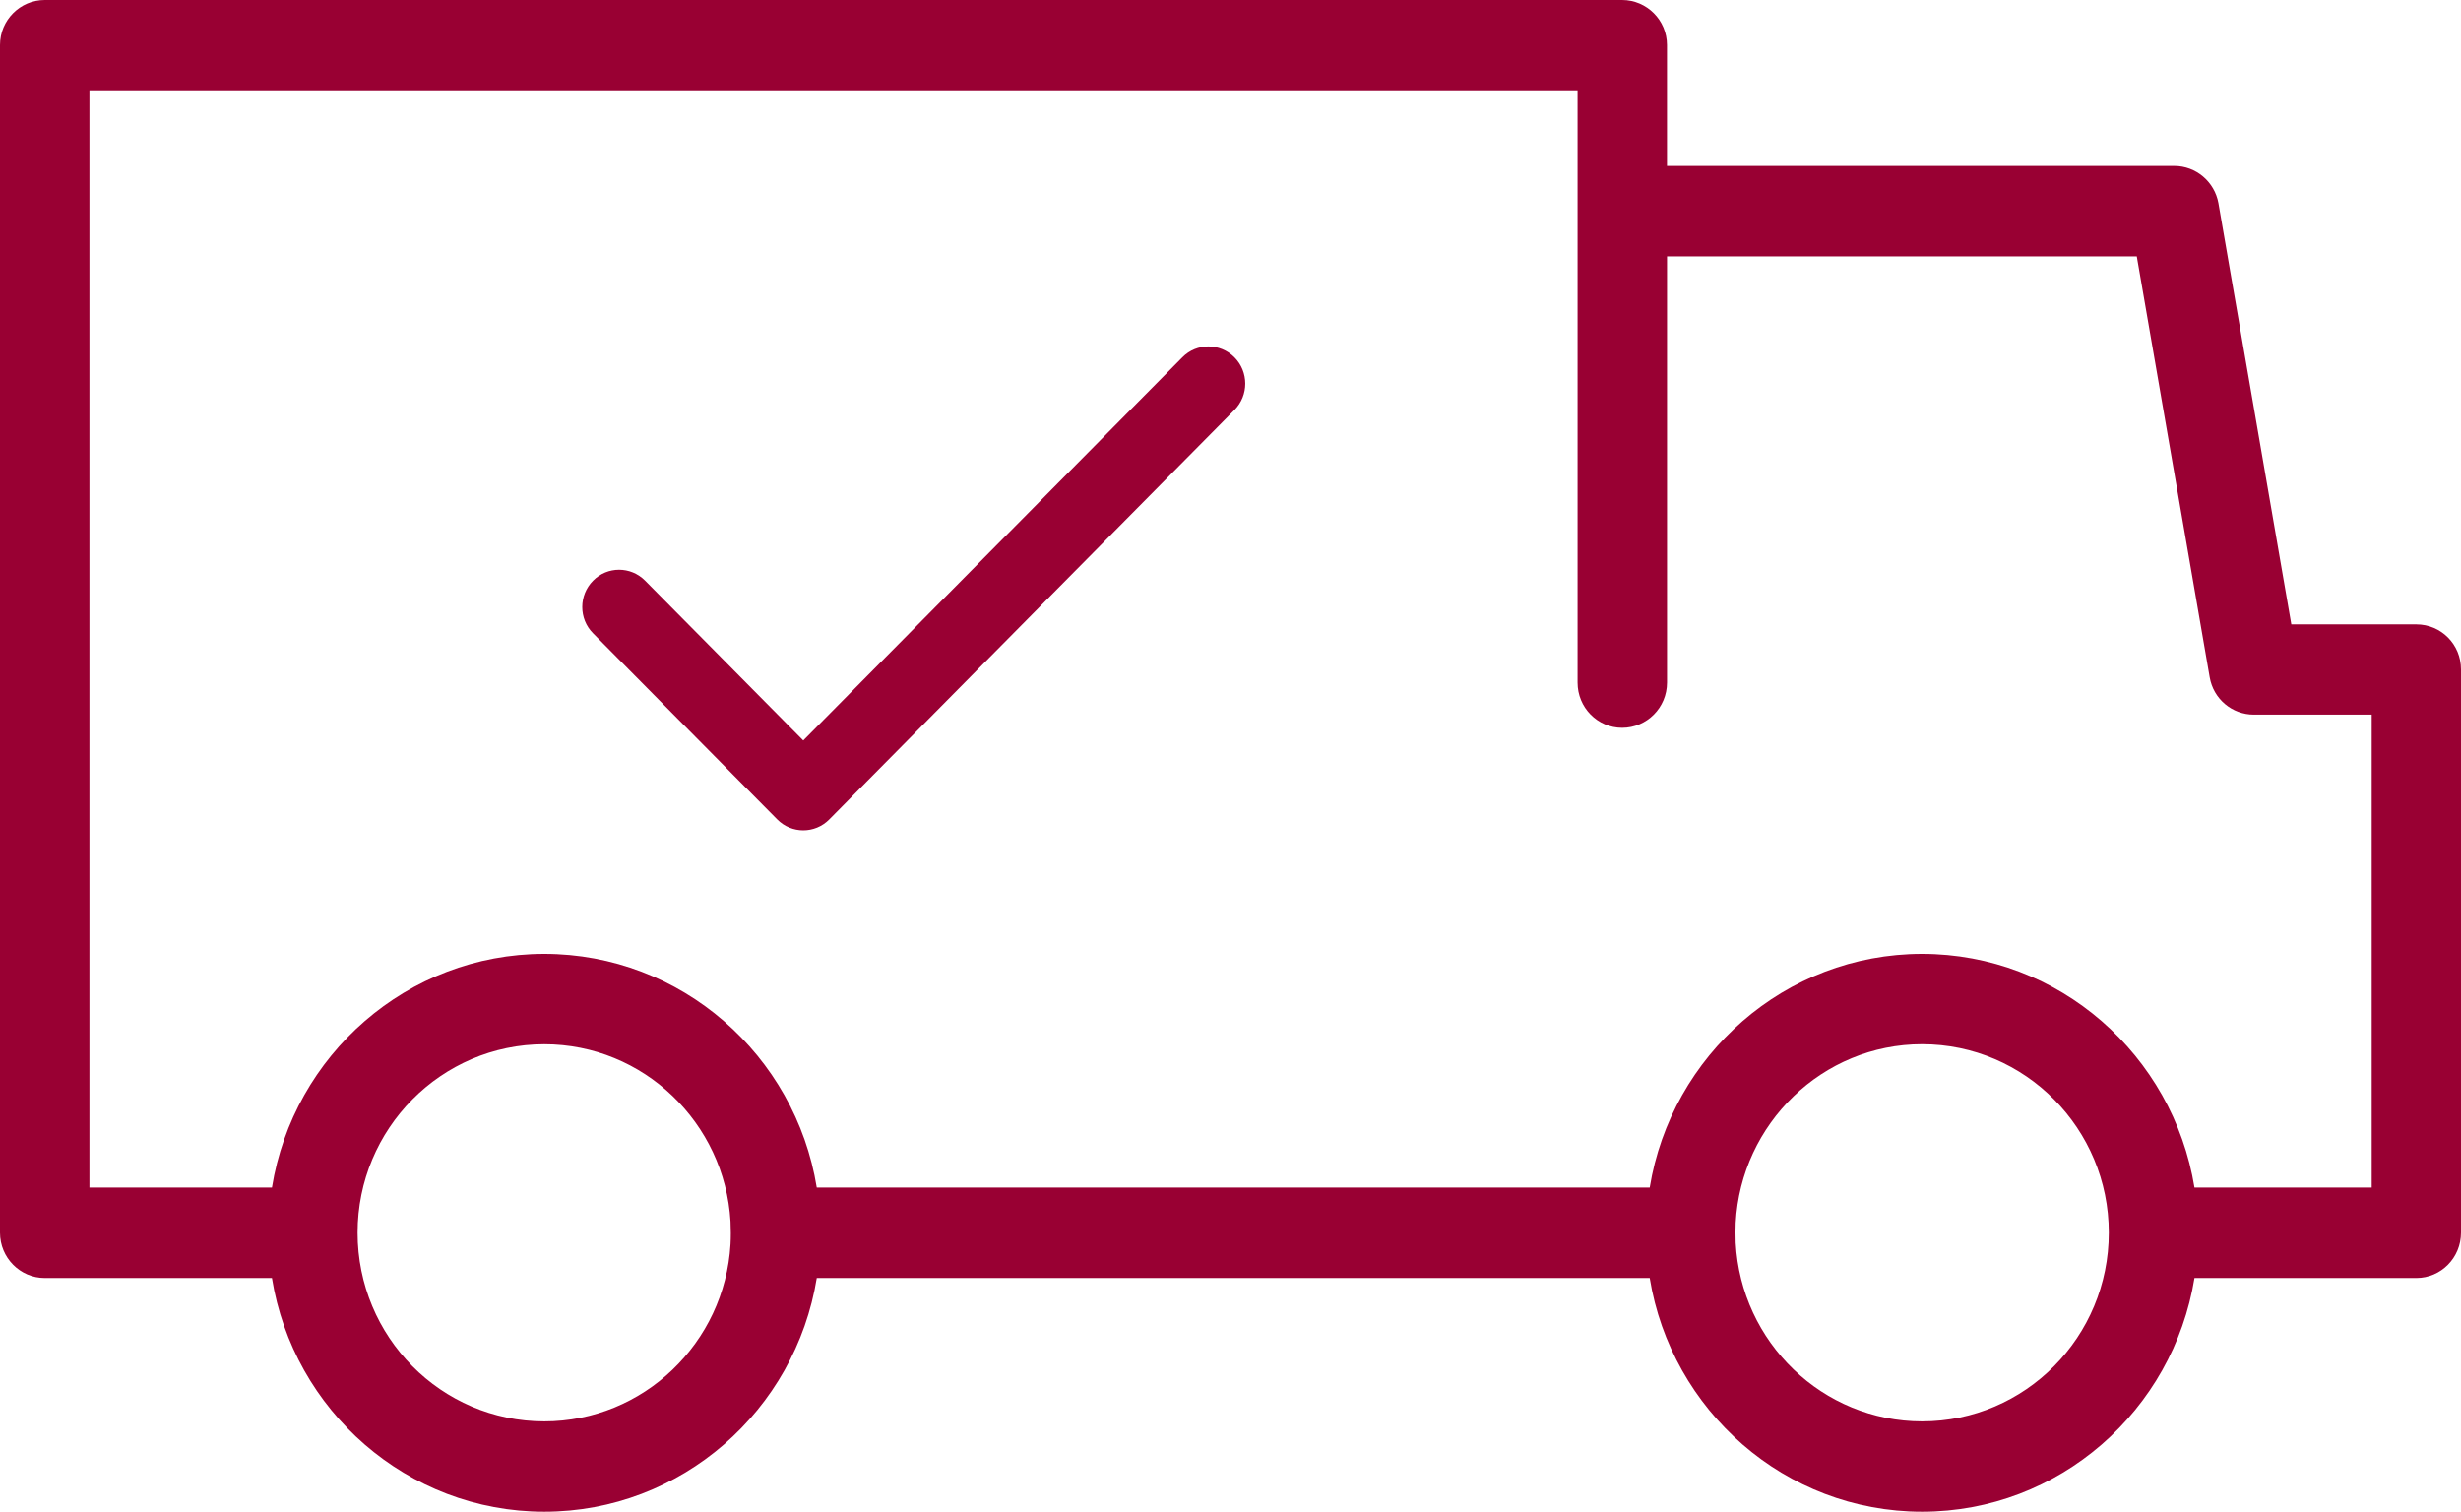
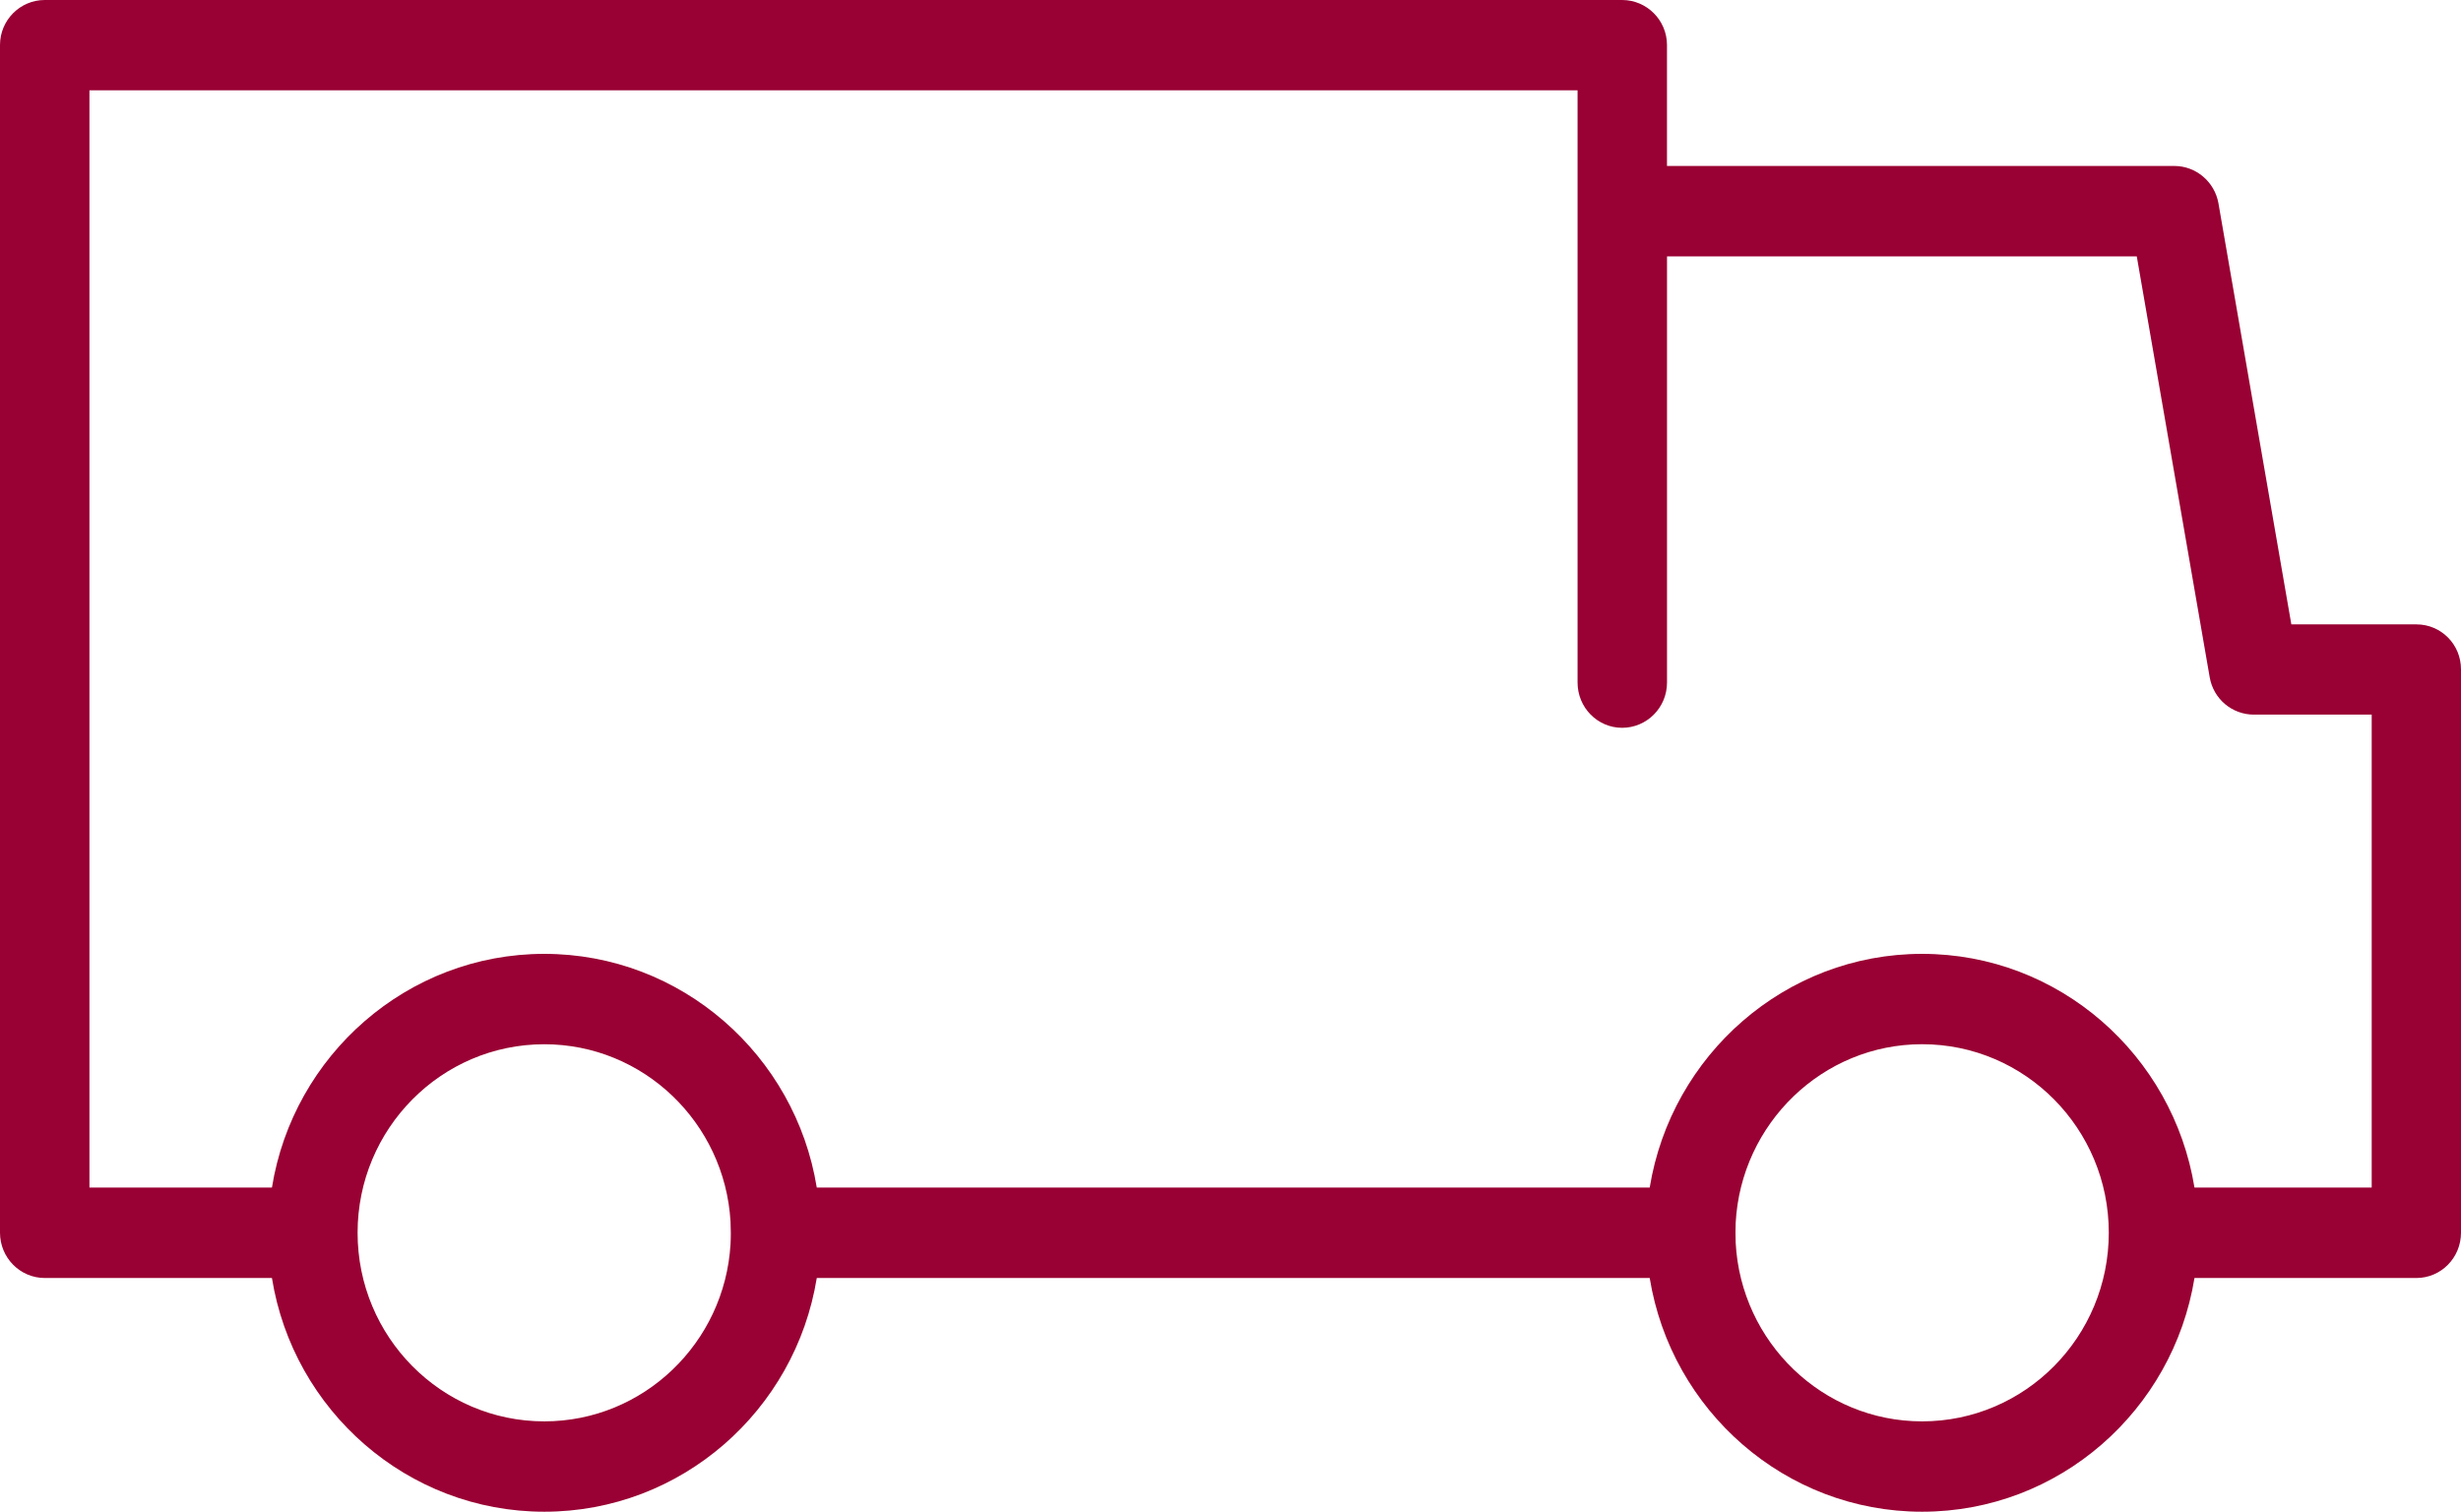
<svg xmlns="http://www.w3.org/2000/svg" width="70" height="43" viewBox="0 0 70 43" fill="none">
  <path d="M68.731 17.76H65.174L63.1 5.777C62.99 5.171 62.462 4.721 61.848 4.721H47.415V1.281C47.415 0.573 46.84 0 46.138 0H1.273C0.571 0 0 0.573 0 1.281V35.063C0 35.775 0.571 36.352 1.273 36.352H7.735C8.339 40.118 11.586 43 15.481 43C19.381 43 22.624 40.117 23.232 36.352H46.924C47.536 40.118 50.774 43 54.671 43C58.572 43 61.809 40.117 62.419 36.352H68.73C69.433 36.352 70 35.775 70 35.063V19.041C70.001 18.329 69.434 17.76 68.731 17.76ZM20.779 35.391C20.613 38.196 18.304 40.43 15.481 40.43C12.553 40.43 10.171 38.027 10.171 35.065C10.171 32.107 12.552 29.703 15.481 29.703C18.304 29.703 20.613 31.938 20.779 34.745C20.79 34.967 20.79 35.199 20.779 35.391ZM54.671 40.43C51.842 40.43 49.52 38.181 49.369 35.351C49.362 35.204 49.362 34.903 49.369 34.783C49.52 31.96 51.84 29.702 54.671 29.702C57.605 29.702 59.982 32.106 59.982 35.063C59.982 38.027 57.605 40.43 54.671 40.43ZM67.46 33.78H62.419C61.808 30.016 58.572 27.132 54.671 27.132C50.774 27.132 47.536 30.017 46.924 33.78H23.232C22.624 30.016 19.38 27.132 15.481 27.132C11.586 27.132 8.339 30.017 7.735 33.78H2.544V2.569H44.872V19.414C44.872 20.129 45.442 20.702 46.139 20.702C46.841 20.702 47.416 20.129 47.416 19.414V7.293H60.778L62.852 19.264C62.958 19.881 63.488 20.327 64.11 20.327H67.46V33.78Z" fill="#990033" />
-   <path d="M33.631 10.164L22.848 21.062L18.35 16.517C17.94 16.103 17.277 16.103 16.869 16.517C16.46 16.931 16.459 17.601 16.869 18.014L22.107 23.308C22.516 23.722 23.18 23.722 23.588 23.308L35.112 11.661C35.522 11.247 35.522 10.577 35.112 10.164C34.702 9.751 34.039 9.75 33.631 10.164Z" fill="#990033" />
</svg>